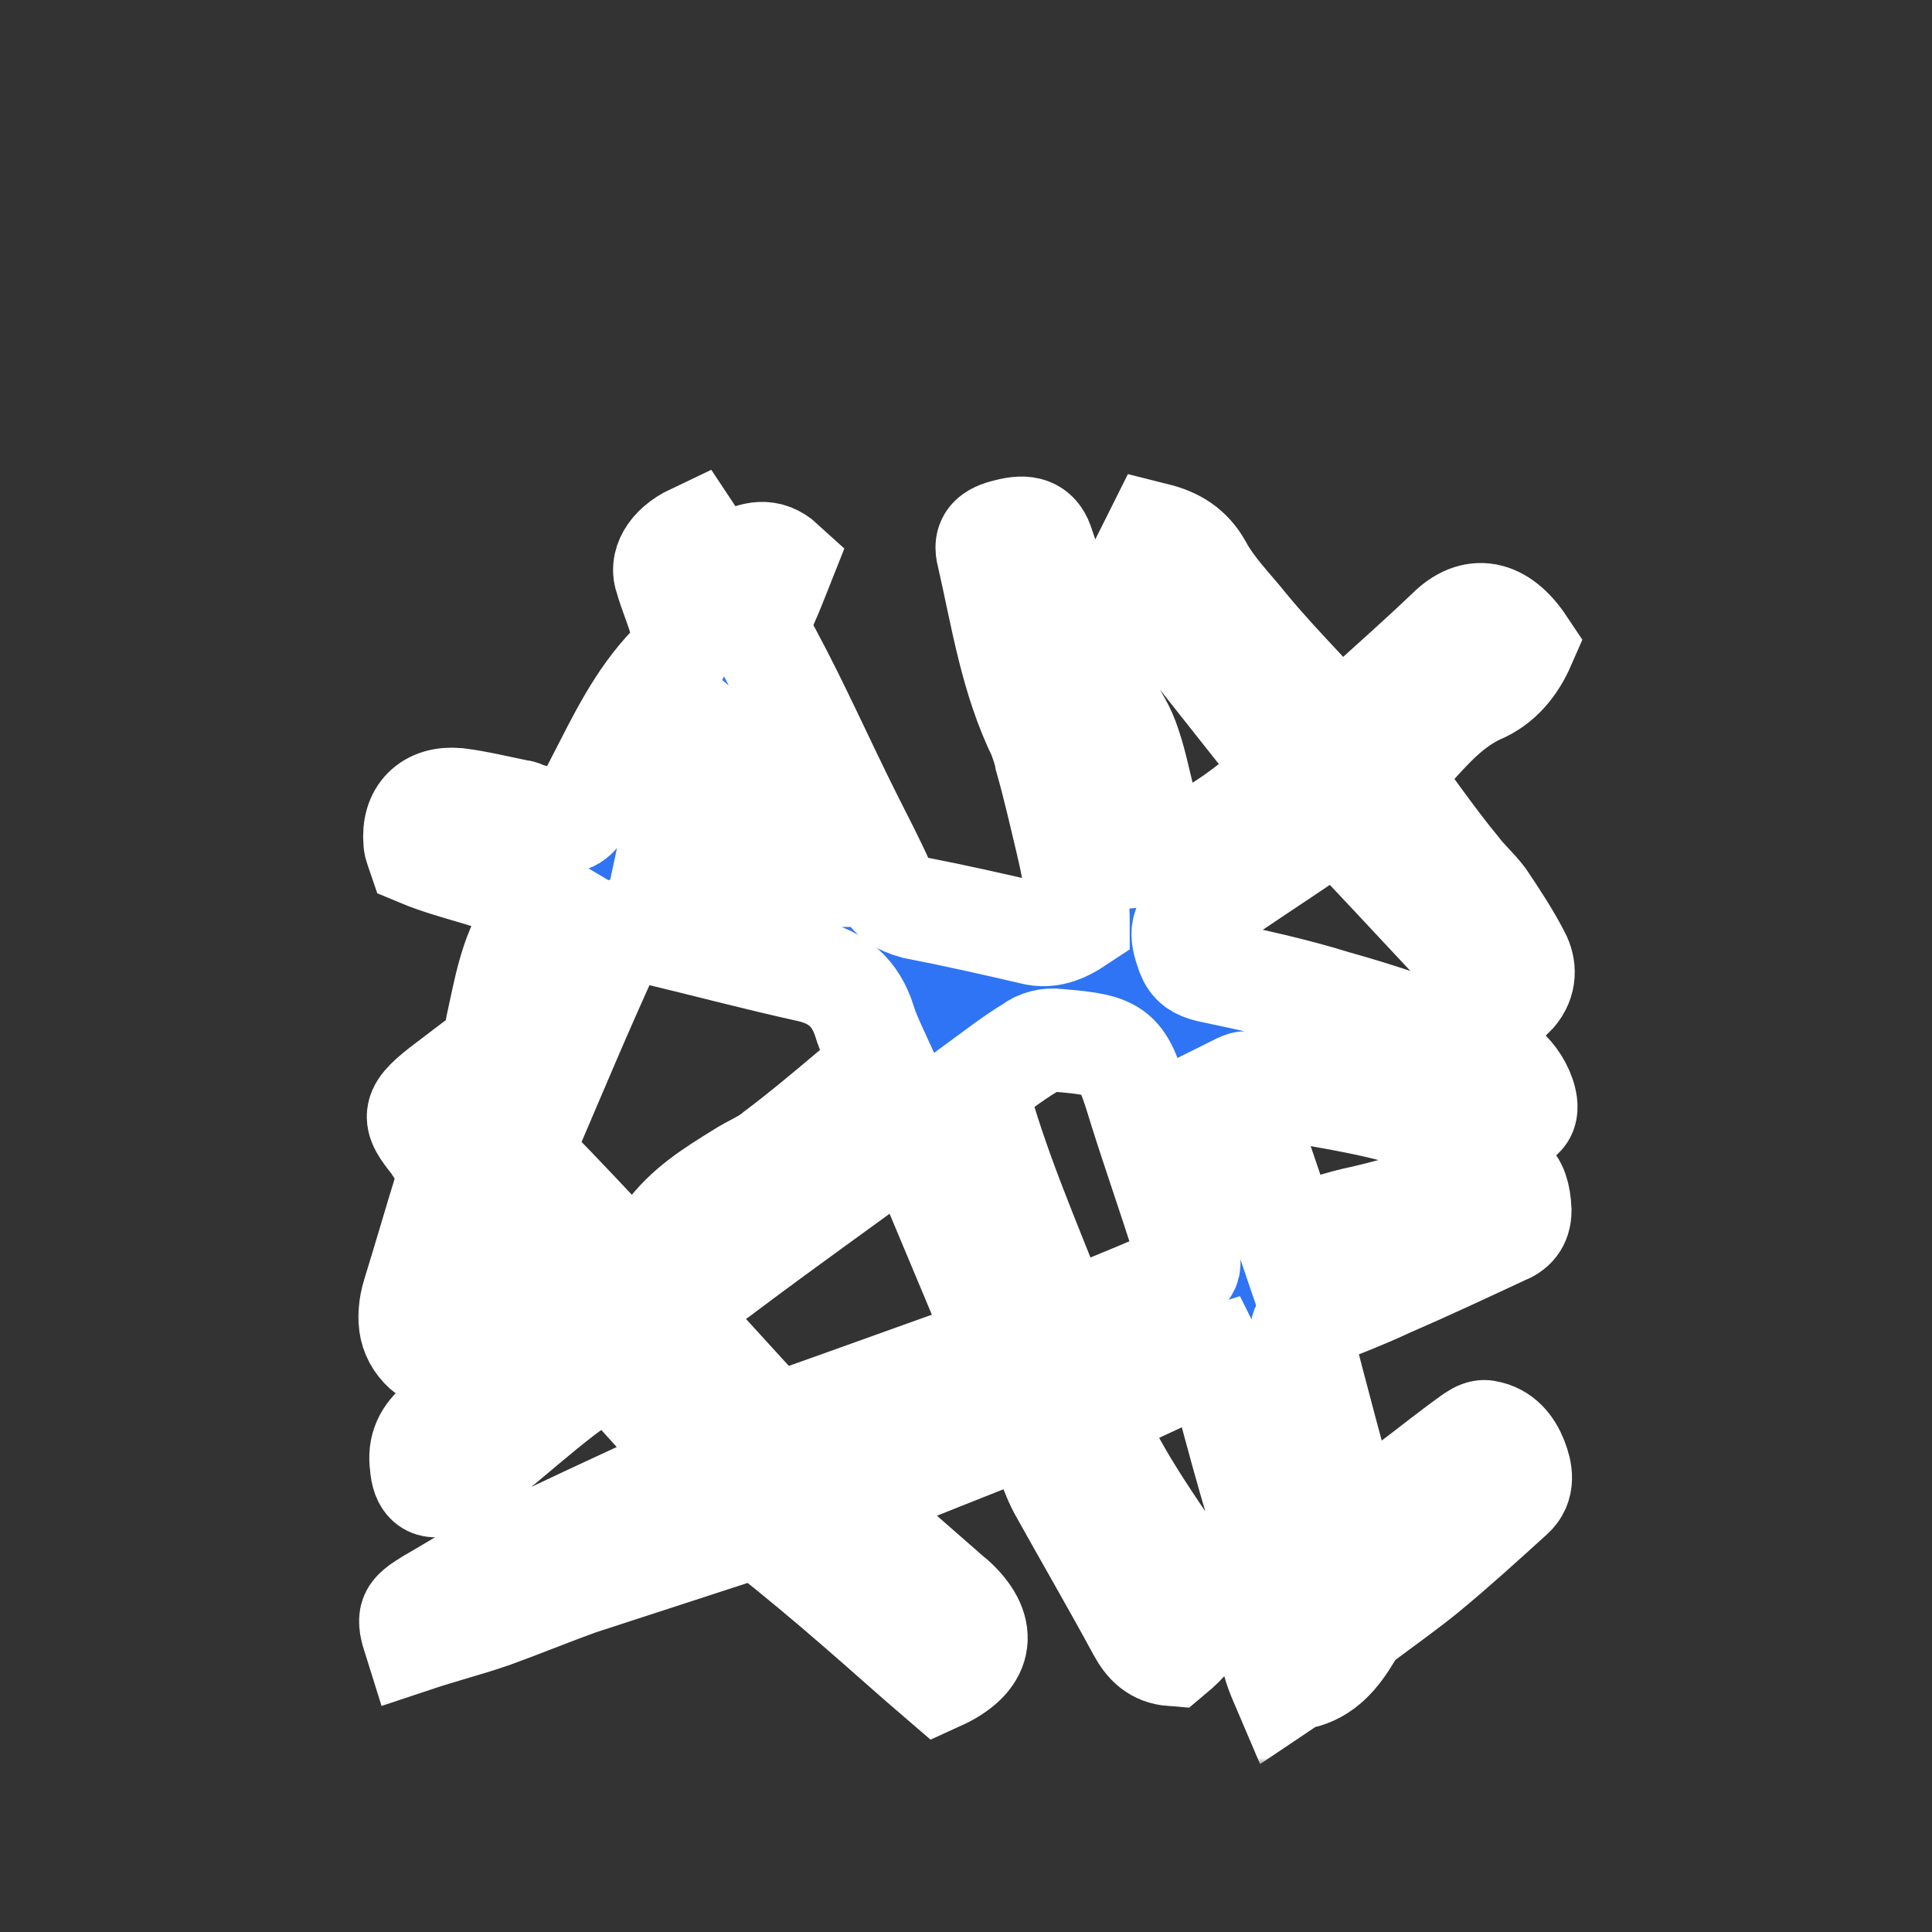
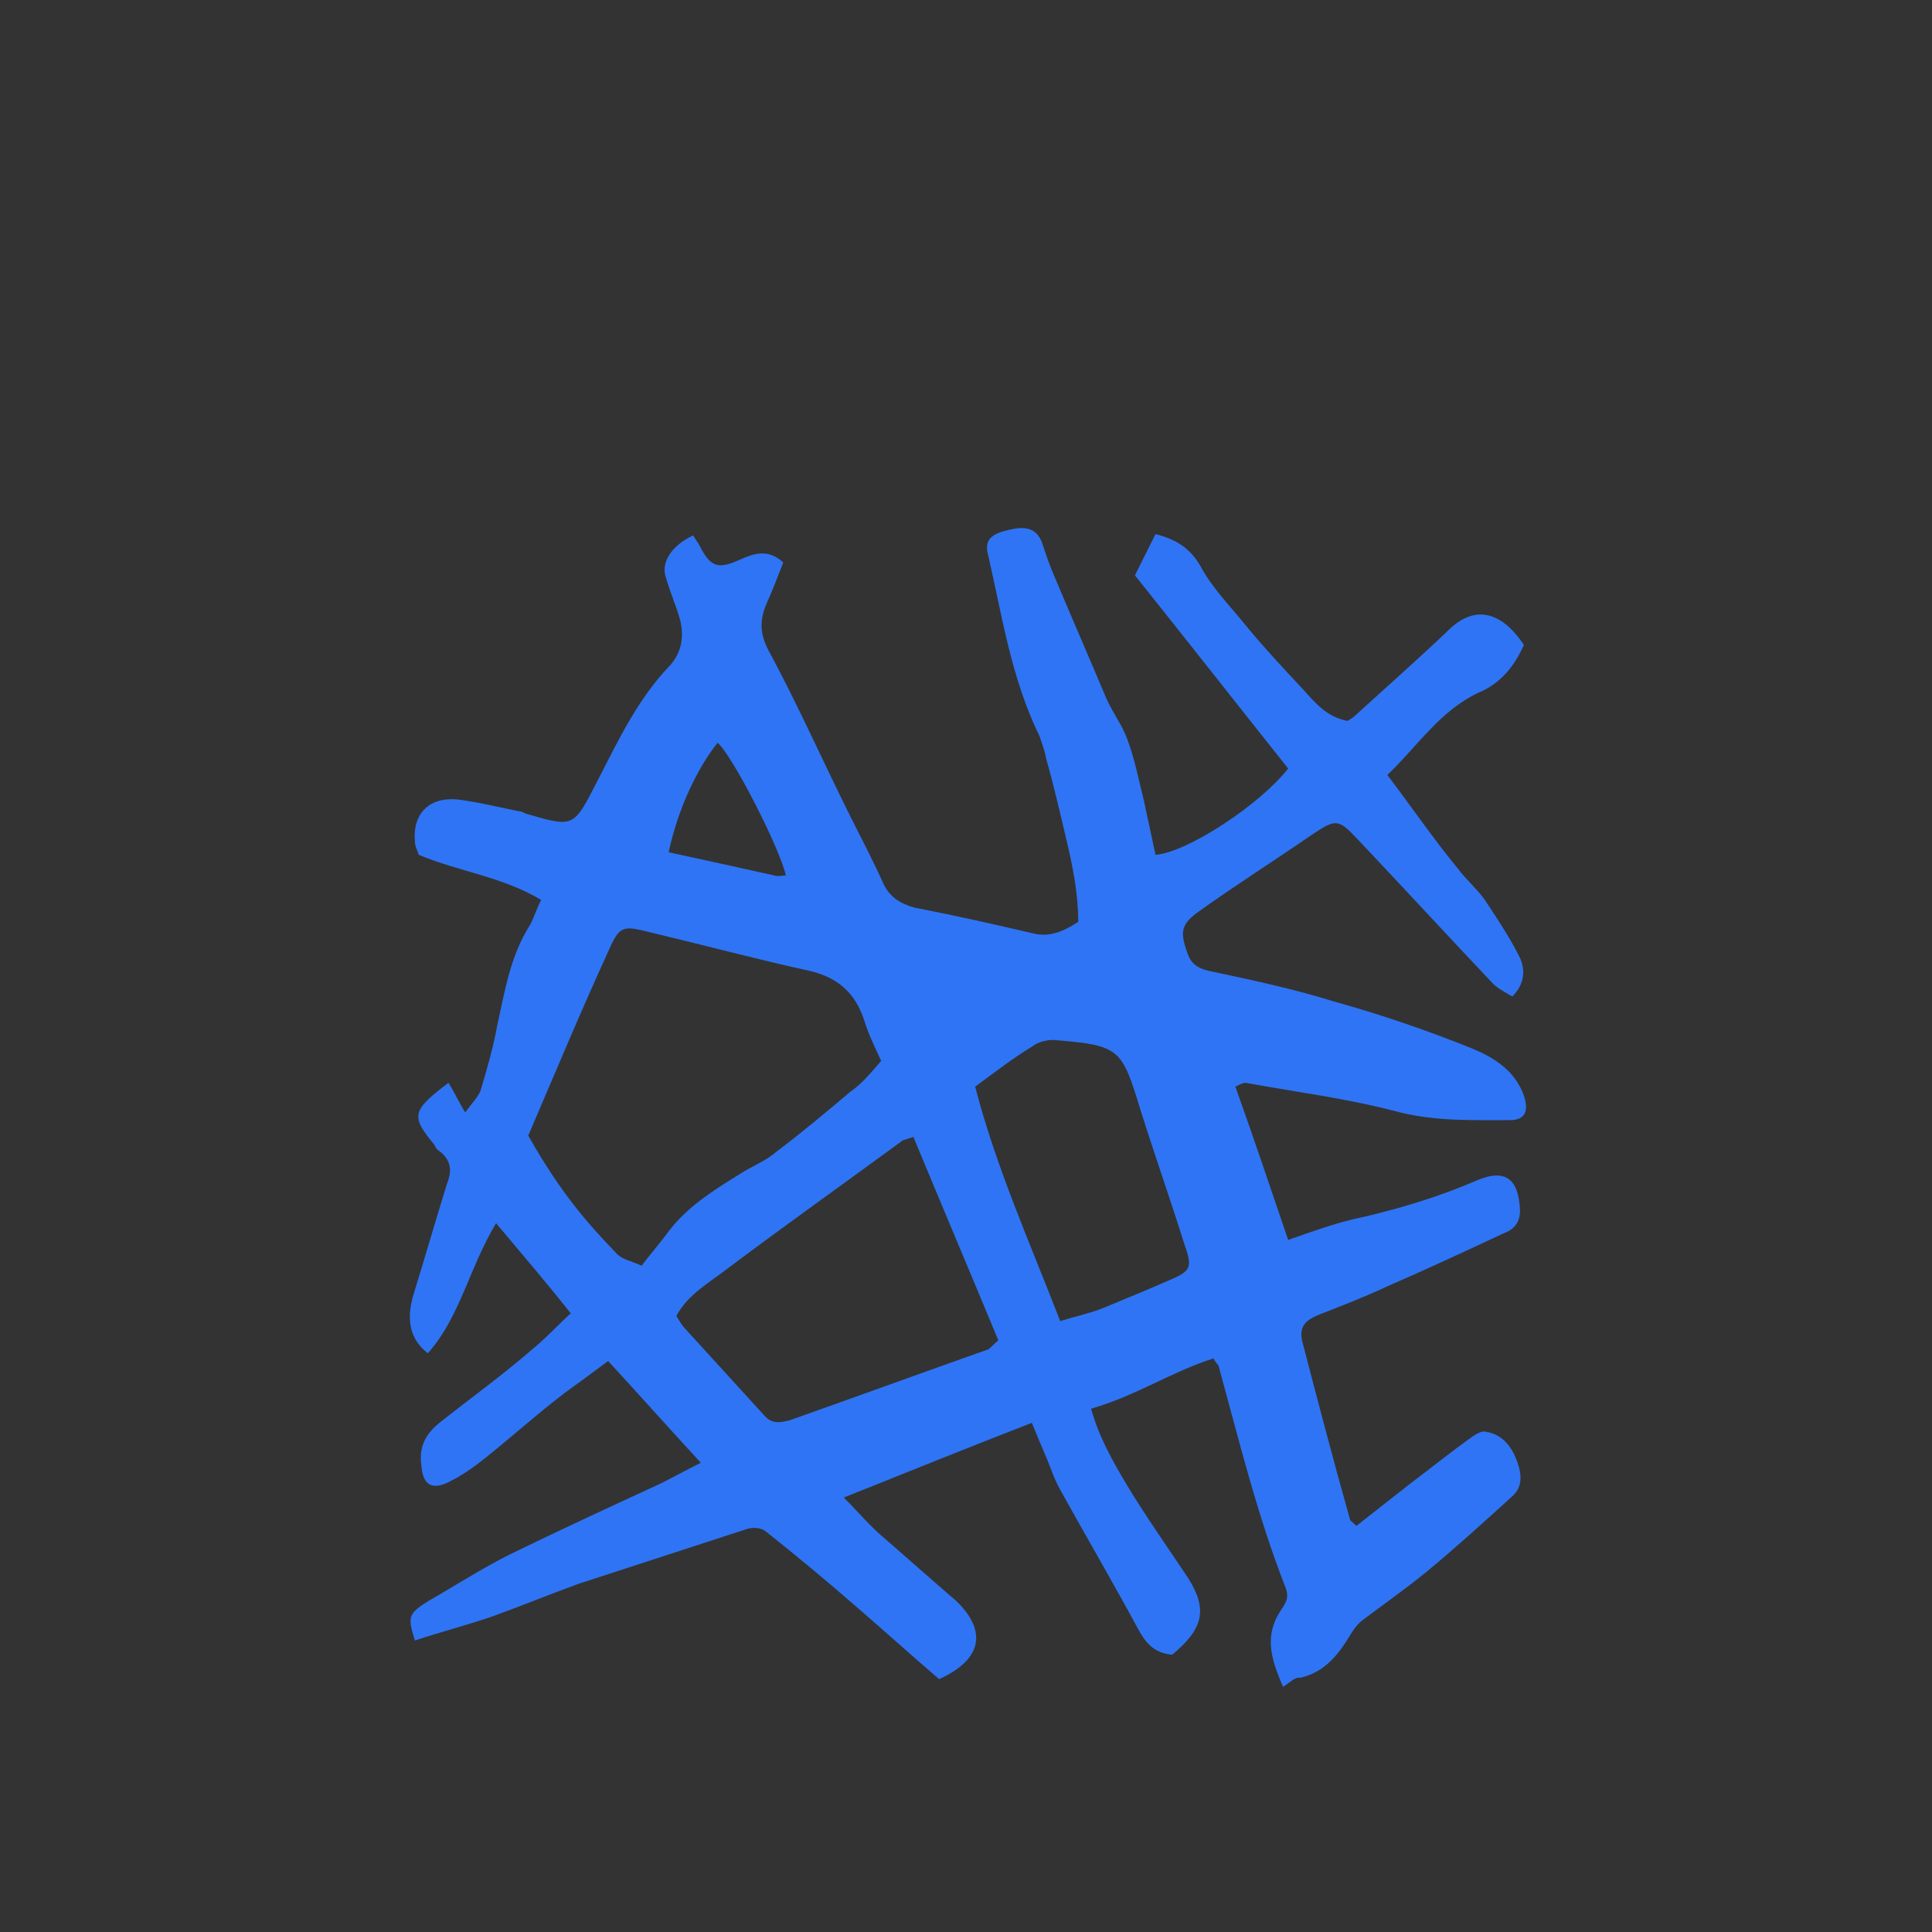
<svg xmlns="http://www.w3.org/2000/svg" width="150" height="150" viewBox="0 0 150 150" fill="none">
  <rect x="0" y="0" width="150" height="150" fill="#333333" stroke="none" />
  <mask id="path-1-outside-1_190_238" maskUnits="userSpaceOnUse" x="27.481" y="35.969" width="96" height="101" fill="black">
-     <rect fill="white" x="27.481" y="35.969" width="96" height="101" />
-     <path d="M53.814 41.569C54.014 41.869 54.114 42.069 54.214 42.169C55.114 43.969 55.614 44.269 57.414 43.469C58.514 42.969 59.614 42.569 60.814 43.669C60.414 44.669 60.014 45.769 59.514 46.869C58.914 48.269 59.014 49.369 59.814 50.769C62.014 54.869 63.914 59.169 66.014 63.369C66.914 65.169 67.814 66.869 68.614 68.669C69.114 69.669 69.914 70.169 71.014 70.469C74.114 71.069 77.214 71.769 80.214 72.469C81.414 72.769 82.514 72.369 83.714 71.569C83.714 69.469 83.314 67.369 82.814 65.269C82.314 63.169 81.814 60.969 81.214 58.869C81.114 58.269 80.914 57.769 80.714 57.169C78.514 52.669 77.814 47.869 76.714 43.069C76.414 41.969 76.914 41.469 78.214 41.169C79.714 40.769 80.514 41.069 80.914 42.169C81.214 43.069 81.514 43.969 81.914 44.869C83.214 47.969 84.614 51.169 85.914 54.269C86.414 55.369 87.114 56.269 87.514 57.369C88.114 58.969 88.414 60.569 88.814 62.169C89.114 63.569 89.414 64.969 89.714 66.369C92.214 66.169 97.814 62.469 100.014 59.669C96.114 54.769 92.114 49.669 88.114 44.669C88.714 43.469 89.214 42.469 89.714 41.469C91.314 41.869 92.414 42.569 93.214 43.969C94.114 45.669 95.614 47.169 96.814 48.669C98.214 50.369 99.714 51.969 101.214 53.569C102.114 54.569 103.014 55.669 104.614 55.969C104.814 55.869 105.114 55.669 105.314 55.469C107.714 53.269 110.114 51.169 112.414 48.969C114.414 46.969 116.514 47.369 118.314 50.069C117.614 51.669 116.514 53.069 114.814 53.769C111.814 55.169 110.114 57.869 107.714 60.169C109.614 62.669 111.314 65.169 113.214 67.469C113.814 68.269 114.614 68.969 115.214 69.769C116.214 71.269 117.214 72.769 118.014 74.369C118.414 75.269 118.414 76.369 117.414 77.369C116.914 77.069 116.314 76.769 115.914 76.369C112.414 72.669 108.914 68.869 105.414 65.169C103.914 63.569 103.714 63.569 101.914 64.769C99.014 66.769 96.014 68.669 93.214 70.669C91.614 71.769 91.614 72.369 92.214 74.069C92.514 74.869 93.014 75.169 93.814 75.369C97.114 76.069 100.414 76.769 103.614 77.769C107.214 78.769 110.714 79.969 114.214 81.369C115.914 82.069 117.614 83.069 118.314 85.069C118.714 86.269 118.414 86.969 117.214 86.969C114.214 86.969 111.314 87.069 108.314 86.269C104.514 85.269 100.514 84.769 96.714 84.069C96.514 84.069 96.314 84.169 95.914 84.369C97.314 88.269 98.614 92.169 100.014 96.269C102.014 95.569 103.914 94.869 105.914 94.469C108.914 93.769 111.814 92.869 114.614 91.669C116.914 90.669 117.914 91.569 118.014 93.969C118.014 94.969 117.514 95.469 116.714 95.769C113.714 97.169 110.714 98.569 107.714 99.869C106.014 100.669 104.214 101.369 102.414 102.069C101.414 102.469 100.814 102.969 101.114 104.169C102.314 108.769 103.514 113.369 104.814 117.969C104.814 118.069 105.014 118.169 105.314 118.469C106.714 117.369 108.114 116.269 109.514 115.169C111.114 113.969 112.714 112.669 114.414 111.469C114.714 111.269 115.114 111.069 115.414 111.169C116.614 111.369 117.314 112.269 117.714 113.269C118.114 114.269 118.314 115.369 117.414 116.169C115.214 118.169 113.014 120.169 110.714 122.069C109.114 123.369 107.414 124.569 105.814 125.769C105.414 126.069 105.114 126.469 104.814 126.969C103.914 128.469 102.814 129.869 100.914 130.269C100.614 130.169 100.214 130.569 99.614 130.969C98.714 128.869 98.114 127.069 99.414 125.069C99.814 124.469 100.114 124.069 99.814 123.269C97.614 117.669 96.214 111.869 94.614 106.069C94.614 105.969 94.414 105.869 94.214 105.469C91.014 106.469 88.214 108.369 84.714 109.369C85.314 111.569 86.414 113.469 87.414 115.169C88.914 117.669 90.614 120.069 92.214 122.469C93.814 124.969 93.414 126.469 91.014 128.469C89.714 128.369 89.014 127.669 88.414 126.569C86.414 122.869 84.314 119.269 82.314 115.669C81.814 114.769 81.514 113.769 81.114 112.869C80.814 112.169 80.514 111.469 80.114 110.469C75.214 112.369 70.514 114.269 65.514 116.269C66.714 117.469 67.614 118.569 68.714 119.469C70.314 120.869 71.914 122.269 73.514 123.669C73.714 123.869 74.014 124.069 74.214 124.269C76.714 126.669 76.214 128.869 72.914 130.369C70.814 128.569 68.714 126.669 66.514 124.769C64.214 122.769 61.814 120.769 59.414 118.869C59.014 118.569 58.314 118.569 57.814 118.769C53.514 120.169 49.214 121.569 44.914 122.969C42.714 123.769 40.514 124.669 38.314 125.469C36.314 126.169 34.314 126.669 32.214 127.369C31.614 125.469 31.714 125.269 33.314 124.269C35.414 123.069 37.414 121.769 39.614 120.669C43.514 118.769 47.414 116.969 51.314 115.169C52.314 114.669 53.214 114.169 54.414 113.569C51.914 110.869 49.614 108.269 47.214 105.669C46.014 106.569 44.914 107.369 43.814 108.169C41.714 109.769 39.714 111.569 37.714 113.169C36.714 113.969 35.714 114.669 34.614 115.169C33.414 115.669 32.814 115.169 32.714 113.769C32.514 112.369 33.014 111.369 34.114 110.469C36.514 108.569 39.014 106.769 41.314 104.769C42.314 103.969 43.214 102.969 44.314 101.969C42.414 99.569 40.614 97.469 38.514 94.969C36.414 98.469 35.714 102.269 33.214 105.069C31.814 103.969 31.514 102.469 32.114 100.469C33.014 97.569 33.814 94.769 34.714 91.869C35.114 90.869 35.014 90.069 34.114 89.369C33.914 89.269 33.814 89.069 33.714 88.869C31.914 86.669 31.914 86.269 34.814 84.069C35.214 84.669 35.514 85.369 36.114 86.369C36.714 85.569 37.114 85.169 37.314 84.669C37.814 82.969 38.314 81.269 38.614 79.569C39.214 76.869 39.614 74.269 41.114 71.869C41.414 71.369 41.614 70.669 42.014 69.869C39.014 68.069 35.614 67.669 32.514 66.369C32.414 66.069 32.214 65.669 32.214 65.369C32.014 63.169 33.314 61.869 35.514 62.069C37.114 62.269 38.714 62.669 40.214 62.969C40.414 62.969 40.614 63.069 40.814 63.169C44.614 64.269 44.514 64.269 46.414 60.569C48.014 57.469 49.514 54.269 52.014 51.669C52.914 50.669 53.114 49.469 52.814 48.169C52.514 47.069 52.014 45.969 51.714 44.869C51.314 43.869 51.914 42.469 53.814 41.569ZM68.414 82.369C67.914 81.269 67.414 80.269 67.114 79.269C66.414 77.069 65.014 75.869 62.814 75.369C58.714 74.469 54.614 73.369 50.414 72.369C48.414 71.869 48.114 71.869 47.314 73.669C45.114 78.469 43.114 83.269 41.014 88.169C40.614 89.069 40.714 89.769 41.414 90.569C43.614 92.769 45.714 95.069 47.914 97.369C48.314 97.769 48.914 97.869 49.814 98.269C50.414 97.469 51.114 96.669 51.714 95.869C53.214 93.769 55.314 92.469 57.414 91.169C58.314 90.569 59.414 90.169 60.214 89.469C62.214 87.969 64.114 86.369 66.014 84.769C67.014 84.069 67.614 83.269 68.414 82.369ZM70.914 88.269C70.414 88.469 70.114 88.469 69.914 88.669C65.414 91.969 60.914 95.169 56.514 98.469C55.114 99.569 53.414 100.469 52.514 102.169C52.714 102.469 52.914 102.869 53.114 103.069C55.214 105.369 57.214 107.569 59.314 109.869C59.914 110.569 60.514 110.469 61.314 110.269C66.414 108.469 71.614 106.569 76.714 104.769C76.914 104.669 77.114 104.369 77.514 104.069C75.314 98.769 73.114 93.569 70.914 88.269ZM82.314 102.569C83.614 102.169 84.614 101.969 85.614 101.569C87.314 100.869 89.014 100.169 90.614 99.469C92.514 98.669 92.614 98.469 91.914 96.469C90.814 92.969 89.614 89.569 88.514 86.069C87.114 81.469 86.914 81.169 82.114 80.769C81.414 80.669 80.614 80.869 80.114 81.269C78.614 82.169 77.214 83.269 75.714 84.369C77.314 90.569 79.914 96.369 82.314 102.569ZM51.914 66.169C54.714 66.769 57.414 67.369 60.114 67.969C60.414 68.069 60.714 67.969 61.014 67.969C60.514 65.769 56.814 58.569 55.714 57.669C54.114 59.669 52.614 62.869 51.914 66.169Z" />
-   </mask>
-   <path d="M53.814 41.569C54.014 41.869 54.114 42.069 54.214 42.169C55.114 43.969 55.614 44.269 57.414 43.469C58.514 42.969 59.614 42.569 60.814 43.669C60.414 44.669 60.014 45.769 59.514 46.869C58.914 48.269 59.014 49.369 59.814 50.769C62.014 54.869 63.914 59.169 66.014 63.369C66.914 65.169 67.814 66.869 68.614 68.669C69.114 69.669 69.914 70.169 71.014 70.469C74.114 71.069 77.214 71.769 80.214 72.469C81.414 72.769 82.514 72.369 83.714 71.569C83.714 69.469 83.314 67.369 82.814 65.269C82.314 63.169 81.814 60.969 81.214 58.869C81.114 58.269 80.914 57.769 80.714 57.169C78.514 52.669 77.814 47.869 76.714 43.069C76.414 41.969 76.914 41.469 78.214 41.169C79.714 40.769 80.514 41.069 80.914 42.169C81.214 43.069 81.514 43.969 81.914 44.869C83.214 47.969 84.614 51.169 85.914 54.269C86.414 55.369 87.114 56.269 87.514 57.369C88.114 58.969 88.414 60.569 88.814 62.169C89.114 63.569 89.414 64.969 89.714 66.369C92.214 66.169 97.814 62.469 100.014 59.669C96.114 54.769 92.114 49.669 88.114 44.669C88.714 43.469 89.214 42.469 89.714 41.469C91.314 41.869 92.414 42.569 93.214 43.969C94.114 45.669 95.614 47.169 96.814 48.669C98.214 50.369 99.714 51.969 101.214 53.569C102.114 54.569 103.014 55.669 104.614 55.969C104.814 55.869 105.114 55.669 105.314 55.469C107.714 53.269 110.114 51.169 112.414 48.969C114.414 46.969 116.514 47.369 118.314 50.069C117.614 51.669 116.514 53.069 114.814 53.769C111.814 55.169 110.114 57.869 107.714 60.169C109.614 62.669 111.314 65.169 113.214 67.469C113.814 68.269 114.614 68.969 115.214 69.769C116.214 71.269 117.214 72.769 118.014 74.369C118.414 75.269 118.414 76.369 117.414 77.369C116.914 77.069 116.314 76.769 115.914 76.369C112.414 72.669 108.914 68.869 105.414 65.169C103.914 63.569 103.714 63.569 101.914 64.769C99.014 66.769 96.014 68.669 93.214 70.669C91.614 71.769 91.614 72.369 92.214 74.069C92.514 74.869 93.014 75.169 93.814 75.369C97.114 76.069 100.414 76.769 103.614 77.769C107.214 78.769 110.714 79.969 114.214 81.369C115.914 82.069 117.614 83.069 118.314 85.069C118.714 86.269 118.414 86.969 117.214 86.969C114.214 86.969 111.314 87.069 108.314 86.269C104.514 85.269 100.514 84.769 96.714 84.069C96.514 84.069 96.314 84.169 95.914 84.369C97.314 88.269 98.614 92.169 100.014 96.269C102.014 95.569 103.914 94.869 105.914 94.469C108.914 93.769 111.814 92.869 114.614 91.669C116.914 90.669 117.914 91.569 118.014 93.969C118.014 94.969 117.514 95.469 116.714 95.769C113.714 97.169 110.714 98.569 107.714 99.869C106.014 100.669 104.214 101.369 102.414 102.069C101.414 102.469 100.814 102.969 101.114 104.169C102.314 108.769 103.514 113.369 104.814 117.969C104.814 118.069 105.014 118.169 105.314 118.469C106.714 117.369 108.114 116.269 109.514 115.169C111.114 113.969 112.714 112.669 114.414 111.469C114.714 111.269 115.114 111.069 115.414 111.169C116.614 111.369 117.314 112.269 117.714 113.269C118.114 114.269 118.314 115.369 117.414 116.169C115.214 118.169 113.014 120.169 110.714 122.069C109.114 123.369 107.414 124.569 105.814 125.769C105.414 126.069 105.114 126.469 104.814 126.969C103.914 128.469 102.814 129.869 100.914 130.269C100.614 130.169 100.214 130.569 99.614 130.969C98.714 128.869 98.114 127.069 99.414 125.069C99.814 124.469 100.114 124.069 99.814 123.269C97.614 117.669 96.214 111.869 94.614 106.069C94.614 105.969 94.414 105.869 94.214 105.469C91.014 106.469 88.214 108.369 84.714 109.369C85.314 111.569 86.414 113.469 87.414 115.169C88.914 117.669 90.614 120.069 92.214 122.469C93.814 124.969 93.414 126.469 91.014 128.469C89.714 128.369 89.014 127.669 88.414 126.569C86.414 122.869 84.314 119.269 82.314 115.669C81.814 114.769 81.514 113.769 81.114 112.869C80.814 112.169 80.514 111.469 80.114 110.469C75.214 112.369 70.514 114.269 65.514 116.269C66.714 117.469 67.614 118.569 68.714 119.469C70.314 120.869 71.914 122.269 73.514 123.669C73.714 123.869 74.014 124.069 74.214 124.269C76.714 126.669 76.214 128.869 72.914 130.369C70.814 128.569 68.714 126.669 66.514 124.769C64.214 122.769 61.814 120.769 59.414 118.869C59.014 118.569 58.314 118.569 57.814 118.769C53.514 120.169 49.214 121.569 44.914 122.969C42.714 123.769 40.514 124.669 38.314 125.469C36.314 126.169 34.314 126.669 32.214 127.369C31.614 125.469 31.714 125.269 33.314 124.269C35.414 123.069 37.414 121.769 39.614 120.669C43.514 118.769 47.414 116.969 51.314 115.169C52.314 114.669 53.214 114.169 54.414 113.569C51.914 110.869 49.614 108.269 47.214 105.669C46.014 106.569 44.914 107.369 43.814 108.169C41.714 109.769 39.714 111.569 37.714 113.169C36.714 113.969 35.714 114.669 34.614 115.169C33.414 115.669 32.814 115.169 32.714 113.769C32.514 112.369 33.014 111.369 34.114 110.469C36.514 108.569 39.014 106.769 41.314 104.769C42.314 103.969 43.214 102.969 44.314 101.969C42.414 99.569 40.614 97.469 38.514 94.969C36.414 98.469 35.714 102.269 33.214 105.069C31.814 103.969 31.514 102.469 32.114 100.469C33.014 97.569 33.814 94.769 34.714 91.869C35.114 90.869 35.014 90.069 34.114 89.369C33.914 89.269 33.814 89.069 33.714 88.869C31.914 86.669 31.914 86.269 34.814 84.069C35.214 84.669 35.514 85.369 36.114 86.369C36.714 85.569 37.114 85.169 37.314 84.669C37.814 82.969 38.314 81.269 38.614 79.569C39.214 76.869 39.614 74.269 41.114 71.869C41.414 71.369 41.614 70.669 42.014 69.869C39.014 68.069 35.614 67.669 32.514 66.369C32.414 66.069 32.214 65.669 32.214 65.369C32.014 63.169 33.314 61.869 35.514 62.069C37.114 62.269 38.714 62.669 40.214 62.969C40.414 62.969 40.614 63.069 40.814 63.169C44.614 64.269 44.514 64.269 46.414 60.569C48.014 57.469 49.514 54.269 52.014 51.669C52.914 50.669 53.114 49.469 52.814 48.169C52.514 47.069 52.014 45.969 51.714 44.869C51.314 43.869 51.914 42.469 53.814 41.569ZM68.414 82.369C67.914 81.269 67.414 80.269 67.114 79.269C66.414 77.069 65.014 75.869 62.814 75.369C58.714 74.469 54.614 73.369 50.414 72.369C48.414 71.869 48.114 71.869 47.314 73.669C45.114 78.469 43.114 83.269 41.014 88.169C40.614 89.069 40.714 89.769 41.414 90.569C43.614 92.769 45.714 95.069 47.914 97.369C48.314 97.769 48.914 97.869 49.814 98.269C50.414 97.469 51.114 96.669 51.714 95.869C53.214 93.769 55.314 92.469 57.414 91.169C58.314 90.569 59.414 90.169 60.214 89.469C62.214 87.969 64.114 86.369 66.014 84.769C67.014 84.069 67.614 83.269 68.414 82.369ZM70.914 88.269C70.414 88.469 70.114 88.469 69.914 88.669C65.414 91.969 60.914 95.169 56.514 98.469C55.114 99.569 53.414 100.469 52.514 102.169C52.714 102.469 52.914 102.869 53.114 103.069C55.214 105.369 57.214 107.569 59.314 109.869C59.914 110.569 60.514 110.469 61.314 110.269C66.414 108.469 71.614 106.569 76.714 104.769C76.914 104.669 77.114 104.369 77.514 104.069C75.314 98.769 73.114 93.569 70.914 88.269ZM82.314 102.569C83.614 102.169 84.614 101.969 85.614 101.569C87.314 100.869 89.014 100.169 90.614 99.469C92.514 98.669 92.614 98.469 91.914 96.469C90.814 92.969 89.614 89.569 88.514 86.069C87.114 81.469 86.914 81.169 82.114 80.769C81.414 80.669 80.614 80.869 80.114 81.269C78.614 82.169 77.214 83.269 75.714 84.369C77.314 90.569 79.914 96.369 82.314 102.569ZM51.914 66.169C54.714 66.769 57.414 67.369 60.114 67.969C60.414 68.069 60.714 67.969 61.014 67.969C60.514 65.769 56.814 58.569 55.714 57.669C54.114 59.669 52.614 62.869 51.914 66.169Z" fill="#2F74F4" />
+     </mask>
+   <path d="M53.814 41.569C54.014 41.869 54.114 42.069 54.214 42.169C55.114 43.969 55.614 44.269 57.414 43.469C58.514 42.969 59.614 42.569 60.814 43.669C60.414 44.669 60.014 45.769 59.514 46.869C58.914 48.269 59.014 49.369 59.814 50.769C62.014 54.869 63.914 59.169 66.014 63.369C66.914 65.169 67.814 66.869 68.614 68.669C69.114 69.669 69.914 70.169 71.014 70.469C74.114 71.069 77.214 71.769 80.214 72.469C81.414 72.769 82.514 72.369 83.714 71.569C83.714 69.469 83.314 67.369 82.814 65.269C82.314 63.169 81.814 60.969 81.214 58.869C81.114 58.269 80.914 57.769 80.714 57.169C78.514 52.669 77.814 47.869 76.714 43.069C76.414 41.969 76.914 41.469 78.214 41.169C79.714 40.769 80.514 41.069 80.914 42.169C81.214 43.069 81.514 43.969 81.914 44.869C83.214 47.969 84.614 51.169 85.914 54.269C86.414 55.369 87.114 56.269 87.514 57.369C88.114 58.969 88.414 60.569 88.814 62.169C89.114 63.569 89.414 64.969 89.714 66.369C92.214 66.169 97.814 62.469 100.014 59.669C96.114 54.769 92.114 49.669 88.114 44.669C88.714 43.469 89.214 42.469 89.714 41.469C91.314 41.869 92.414 42.569 93.214 43.969C94.114 45.669 95.614 47.169 96.814 48.669C98.214 50.369 99.714 51.969 101.214 53.569C102.114 54.569 103.014 55.669 104.614 55.969C104.814 55.869 105.114 55.669 105.314 55.469C107.714 53.269 110.114 51.169 112.414 48.969C114.414 46.969 116.514 47.369 118.314 50.069C117.614 51.669 116.514 53.069 114.814 53.769C111.814 55.169 110.114 57.869 107.714 60.169C109.614 62.669 111.314 65.169 113.214 67.469C113.814 68.269 114.614 68.969 115.214 69.769C116.214 71.269 117.214 72.769 118.014 74.369C118.414 75.269 118.414 76.369 117.414 77.369C116.914 77.069 116.314 76.769 115.914 76.369C112.414 72.669 108.914 68.869 105.414 65.169C103.914 63.569 103.714 63.569 101.914 64.769C99.014 66.769 96.014 68.669 93.214 70.669C91.614 71.769 91.614 72.369 92.214 74.069C92.514 74.869 93.014 75.169 93.814 75.369C97.114 76.069 100.414 76.769 103.614 77.769C107.214 78.769 110.714 79.969 114.214 81.369C115.914 82.069 117.614 83.069 118.314 85.069C118.714 86.269 118.414 86.969 117.214 86.969C114.214 86.969 111.314 87.069 108.314 86.269C104.514 85.269 100.514 84.769 96.714 84.069C96.514 84.069 96.314 84.169 95.914 84.369C97.314 88.269 98.614 92.169 100.014 96.269C102.014 95.569 103.914 94.869 105.914 94.469C108.914 93.769 111.814 92.869 114.614 91.669C116.914 90.669 117.914 91.569 118.014 93.969C118.014 94.969 117.514 95.469 116.714 95.769C113.714 97.169 110.714 98.569 107.714 99.869C106.014 100.669 104.214 101.369 102.414 102.069C101.414 102.469 100.814 102.969 101.114 104.169C102.314 108.769 103.514 113.369 104.814 117.969C104.814 118.069 105.014 118.169 105.314 118.469C106.714 117.369 108.114 116.269 109.514 115.169C111.114 113.969 112.714 112.669 114.414 111.469C114.714 111.269 115.114 111.069 115.414 111.169C116.614 111.369 117.314 112.269 117.714 113.269C118.114 114.269 118.314 115.369 117.414 116.169C115.214 118.169 113.014 120.169 110.714 122.069C109.114 123.369 107.414 124.569 105.814 125.769C105.414 126.069 105.114 126.469 104.814 126.969C103.914 128.469 102.814 129.869 100.914 130.269C100.614 130.169 100.214 130.569 99.614 130.969C98.714 128.869 98.114 127.069 99.414 125.069C99.814 124.469 100.114 124.069 99.814 123.269C97.614 117.669 96.214 111.869 94.614 106.069C94.614 105.969 94.414 105.869 94.214 105.469C91.014 106.469 88.214 108.369 84.714 109.369C85.314 111.569 86.414 113.469 87.414 115.169C88.914 117.669 90.614 120.069 92.214 122.469C93.814 124.969 93.414 126.469 91.014 128.469C89.714 128.369 89.014 127.669 88.414 126.569C86.414 122.869 84.314 119.269 82.314 115.669C81.814 114.769 81.514 113.769 81.114 112.869C80.814 112.169 80.514 111.469 80.114 110.469C75.214 112.369 70.514 114.269 65.514 116.269C66.714 117.469 67.614 118.569 68.714 119.469C70.314 120.869 71.914 122.269 73.514 123.669C73.714 123.869 74.014 124.069 74.214 124.269C76.714 126.669 76.214 128.869 72.914 130.369C70.814 128.569 68.714 126.669 66.514 124.769C64.214 122.769 61.814 120.769 59.414 118.869C59.014 118.569 58.314 118.569 57.814 118.769C53.514 120.169 49.214 121.569 44.914 122.969C42.714 123.769 40.514 124.669 38.314 125.469C36.314 126.169 34.314 126.669 32.214 127.369C31.614 125.469 31.714 125.269 33.314 124.269C35.414 123.069 37.414 121.769 39.614 120.669C43.514 118.769 47.414 116.969 51.314 115.169C52.314 114.669 53.214 114.169 54.414 113.569C51.914 110.869 49.614 108.269 47.214 105.669C46.014 106.569 44.914 107.369 43.814 108.169C41.714 109.769 39.714 111.569 37.714 113.169C36.714 113.969 35.714 114.669 34.614 115.169C33.414 115.669 32.814 115.169 32.714 113.769C32.514 112.369 33.014 111.369 34.114 110.469C36.514 108.569 39.014 106.769 41.314 104.769C42.314 103.969 43.214 102.969 44.314 101.969C42.414 99.569 40.614 97.469 38.514 94.969C36.414 98.469 35.714 102.269 33.214 105.069C31.814 103.969 31.514 102.469 32.114 100.469C33.014 97.569 33.814 94.769 34.714 91.869C35.114 90.869 35.014 90.069 34.114 89.369C33.914 89.269 33.814 89.069 33.714 88.869C31.914 86.669 31.914 86.269 34.814 84.069C35.214 84.669 35.514 85.369 36.114 86.369C36.714 85.569 37.114 85.169 37.314 84.669C37.814 82.969 38.314 81.269 38.614 79.569C39.214 76.869 39.614 74.269 41.114 71.869C41.414 71.369 41.614 70.669 42.014 69.869C39.014 68.069 35.614 67.669 32.514 66.369C32.414 66.069 32.214 65.669 32.214 65.369C32.014 63.169 33.314 61.869 35.514 62.069C37.114 62.269 38.714 62.669 40.214 62.969C40.414 62.969 40.614 63.069 40.814 63.169C44.614 64.269 44.514 64.269 46.414 60.569C48.014 57.469 49.514 54.269 52.014 51.669C52.914 50.669 53.114 49.469 52.814 48.169C52.514 47.069 52.014 45.969 51.714 44.869C51.314 43.869 51.914 42.469 53.814 41.569ZM68.414 82.369C67.914 81.269 67.414 80.269 67.114 79.269C66.414 77.069 65.014 75.869 62.814 75.369C58.714 74.469 54.614 73.369 50.414 72.369C48.414 71.869 48.114 71.869 47.314 73.669C45.114 78.469 43.114 83.269 41.014 88.169C43.614 92.769 45.714 95.069 47.914 97.369C48.314 97.769 48.914 97.869 49.814 98.269C50.414 97.469 51.114 96.669 51.714 95.869C53.214 93.769 55.314 92.469 57.414 91.169C58.314 90.569 59.414 90.169 60.214 89.469C62.214 87.969 64.114 86.369 66.014 84.769C67.014 84.069 67.614 83.269 68.414 82.369ZM70.914 88.269C70.414 88.469 70.114 88.469 69.914 88.669C65.414 91.969 60.914 95.169 56.514 98.469C55.114 99.569 53.414 100.469 52.514 102.169C52.714 102.469 52.914 102.869 53.114 103.069C55.214 105.369 57.214 107.569 59.314 109.869C59.914 110.569 60.514 110.469 61.314 110.269C66.414 108.469 71.614 106.569 76.714 104.769C76.914 104.669 77.114 104.369 77.514 104.069C75.314 98.769 73.114 93.569 70.914 88.269ZM82.314 102.569C83.614 102.169 84.614 101.969 85.614 101.569C87.314 100.869 89.014 100.169 90.614 99.469C92.514 98.669 92.614 98.469 91.914 96.469C90.814 92.969 89.614 89.569 88.514 86.069C87.114 81.469 86.914 81.169 82.114 80.769C81.414 80.669 80.614 80.869 80.114 81.269C78.614 82.169 77.214 83.269 75.714 84.369C77.314 90.569 79.914 96.369 82.314 102.569ZM51.914 66.169C54.714 66.769 57.414 67.369 60.114 67.969C60.414 68.069 60.714 67.969 61.014 67.969C60.514 65.769 56.814 58.569 55.714 57.669C54.114 59.669 52.614 62.869 51.914 66.169Z" fill="#2F74F4" />
  <path d="M53.814 41.569C54.014 41.869 54.114 42.069 54.214 42.169C55.114 43.969 55.614 44.269 57.414 43.469C58.514 42.969 59.614 42.569 60.814 43.669C60.414 44.669 60.014 45.769 59.514 46.869C58.914 48.269 59.014 49.369 59.814 50.769C62.014 54.869 63.914 59.169 66.014 63.369C66.914 65.169 67.814 66.869 68.614 68.669C69.114 69.669 69.914 70.169 71.014 70.469C74.114 71.069 77.214 71.769 80.214 72.469C81.414 72.769 82.514 72.369 83.714 71.569C83.714 69.469 83.314 67.369 82.814 65.269C82.314 63.169 81.814 60.969 81.214 58.869C81.114 58.269 80.914 57.769 80.714 57.169C78.514 52.669 77.814 47.869 76.714 43.069C76.414 41.969 76.914 41.469 78.214 41.169C79.714 40.769 80.514 41.069 80.914 42.169C81.214 43.069 81.514 43.969 81.914 44.869C83.214 47.969 84.614 51.169 85.914 54.269C86.414 55.369 87.114 56.269 87.514 57.369C88.114 58.969 88.414 60.569 88.814 62.169C89.114 63.569 89.414 64.969 89.714 66.369C92.214 66.169 97.814 62.469 100.014 59.669C96.114 54.769 92.114 49.669 88.114 44.669C88.714 43.469 89.214 42.469 89.714 41.469C91.314 41.869 92.414 42.569 93.214 43.969C94.114 45.669 95.614 47.169 96.814 48.669C98.214 50.369 99.714 51.969 101.214 53.569C102.114 54.569 103.014 55.669 104.614 55.969C104.814 55.869 105.114 55.669 105.314 55.469C107.714 53.269 110.114 51.169 112.414 48.969C114.414 46.969 116.514 47.369 118.314 50.069C117.614 51.669 116.514 53.069 114.814 53.769C111.814 55.169 110.114 57.869 107.714 60.169C109.614 62.669 111.314 65.169 113.214 67.469C113.814 68.269 114.614 68.969 115.214 69.769C116.214 71.269 117.214 72.769 118.014 74.369C118.414 75.269 118.414 76.369 117.414 77.369C116.914 77.069 116.314 76.769 115.914 76.369C112.414 72.669 108.914 68.869 105.414 65.169C103.914 63.569 103.714 63.569 101.914 64.769C99.014 66.769 96.014 68.669 93.214 70.669C91.614 71.769 91.614 72.369 92.214 74.069C92.514 74.869 93.014 75.169 93.814 75.369C97.114 76.069 100.414 76.769 103.614 77.769C107.214 78.769 110.714 79.969 114.214 81.369C115.914 82.069 117.614 83.069 118.314 85.069C118.714 86.269 118.414 86.969 117.214 86.969C114.214 86.969 111.314 87.069 108.314 86.269C104.514 85.269 100.514 84.769 96.714 84.069C96.514 84.069 96.314 84.169 95.914 84.369C97.314 88.269 98.614 92.169 100.014 96.269C102.014 95.569 103.914 94.869 105.914 94.469C108.914 93.769 111.814 92.869 114.614 91.669C116.914 90.669 117.914 91.569 118.014 93.969C118.014 94.969 117.514 95.469 116.714 95.769C113.714 97.169 110.714 98.569 107.714 99.869C106.014 100.669 104.214 101.369 102.414 102.069C101.414 102.469 100.814 102.969 101.114 104.169C102.314 108.769 103.514 113.369 104.814 117.969C104.814 118.069 105.014 118.169 105.314 118.469C106.714 117.369 108.114 116.269 109.514 115.169C111.114 113.969 112.714 112.669 114.414 111.469C114.714 111.269 115.114 111.069 115.414 111.169C116.614 111.369 117.314 112.269 117.714 113.269C118.114 114.269 118.314 115.369 117.414 116.169C115.214 118.169 113.014 120.169 110.714 122.069C109.114 123.369 107.414 124.569 105.814 125.769C105.414 126.069 105.114 126.469 104.814 126.969C103.914 128.469 102.814 129.869 100.914 130.269C100.614 130.169 100.214 130.569 99.614 130.969C98.714 128.869 98.114 127.069 99.414 125.069C99.814 124.469 100.114 124.069 99.814 123.269C97.614 117.669 96.214 111.869 94.614 106.069C94.614 105.969 94.414 105.869 94.214 105.469C91.014 106.469 88.214 108.369 84.714 109.369C85.314 111.569 86.414 113.469 87.414 115.169C88.914 117.669 90.614 120.069 92.214 122.469C93.814 124.969 93.414 126.469 91.014 128.469C89.714 128.369 89.014 127.669 88.414 126.569C86.414 122.869 84.314 119.269 82.314 115.669C81.814 114.769 81.514 113.769 81.114 112.869C80.814 112.169 80.514 111.469 80.114 110.469C75.214 112.369 70.514 114.269 65.514 116.269C66.714 117.469 67.614 118.569 68.714 119.469C70.314 120.869 71.914 122.269 73.514 123.669C73.714 123.869 74.014 124.069 74.214 124.269C76.714 126.669 76.214 128.869 72.914 130.369C70.814 128.569 68.714 126.669 66.514 124.769C64.214 122.769 61.814 120.769 59.414 118.869C59.014 118.569 58.314 118.569 57.814 118.769C53.514 120.169 49.214 121.569 44.914 122.969C42.714 123.769 40.514 124.669 38.314 125.469C36.314 126.169 34.314 126.669 32.214 127.369C31.614 125.469 31.714 125.269 33.314 124.269C35.414 123.069 37.414 121.769 39.614 120.669C43.514 118.769 47.414 116.969 51.314 115.169C52.314 114.669 53.214 114.169 54.414 113.569C51.914 110.869 49.614 108.269 47.214 105.669C46.014 106.569 44.914 107.369 43.814 108.169C41.714 109.769 39.714 111.569 37.714 113.169C36.714 113.969 35.714 114.669 34.614 115.169C33.414 115.669 32.814 115.169 32.714 113.769C32.514 112.369 33.014 111.369 34.114 110.469C36.514 108.569 39.014 106.769 41.314 104.769C42.314 103.969 43.214 102.969 44.314 101.969C42.414 99.569 40.614 97.469 38.514 94.969C36.414 98.469 35.714 102.269 33.214 105.069C31.814 103.969 31.514 102.469 32.114 100.469C33.014 97.569 33.814 94.769 34.714 91.869C35.114 90.869 35.014 90.069 34.114 89.369C33.914 89.269 33.814 89.069 33.714 88.869C31.914 86.669 31.914 86.269 34.814 84.069C35.214 84.669 35.514 85.369 36.114 86.369C36.714 85.569 37.114 85.169 37.314 84.669C37.814 82.969 38.314 81.269 38.614 79.569C39.214 76.869 39.614 74.269 41.114 71.869C41.414 71.369 41.614 70.669 42.014 69.869C39.014 68.069 35.614 67.669 32.514 66.369C32.414 66.069 32.214 65.669 32.214 65.369C32.014 63.169 33.314 61.869 35.514 62.069C37.114 62.269 38.714 62.669 40.214 62.969C40.414 62.969 40.614 63.069 40.814 63.169C44.614 64.269 44.514 64.269 46.414 60.569C48.014 57.469 49.514 54.269 52.014 51.669C52.914 50.669 53.114 49.469 52.814 48.169C52.514 47.069 52.014 45.969 51.714 44.869C51.314 43.869 51.914 42.469 53.814 41.569ZM68.414 82.369C67.914 81.269 67.414 80.269 67.114 79.269C66.414 77.069 65.014 75.869 62.814 75.369C58.714 74.469 54.614 73.369 50.414 72.369C48.414 71.869 48.114 71.869 47.314 73.669C45.114 78.469 43.114 83.269 41.014 88.169C40.614 89.069 40.714 89.769 41.414 90.569C43.614 92.769 45.714 95.069 47.914 97.369C48.314 97.769 48.914 97.869 49.814 98.269C50.414 97.469 51.114 96.669 51.714 95.869C53.214 93.769 55.314 92.469 57.414 91.169C58.314 90.569 59.414 90.169 60.214 89.469C62.214 87.969 64.114 86.369 66.014 84.769C67.014 84.069 67.614 83.269 68.414 82.369ZM70.914 88.269C70.414 88.469 70.114 88.469 69.914 88.669C65.414 91.969 60.914 95.169 56.514 98.469C55.114 99.569 53.414 100.469 52.514 102.169C52.714 102.469 52.914 102.869 53.114 103.069C55.214 105.369 57.214 107.569 59.314 109.869C59.914 110.569 60.514 110.469 61.314 110.269C66.414 108.469 71.614 106.569 76.714 104.769C76.914 104.669 77.114 104.369 77.514 104.069C75.314 98.769 73.114 93.569 70.914 88.269ZM82.314 102.569C83.614 102.169 84.614 101.969 85.614 101.569C87.314 100.869 89.014 100.169 90.614 99.469C92.514 98.669 92.614 98.469 91.914 96.469C90.814 92.969 89.614 89.569 88.514 86.069C87.114 81.469 86.914 81.169 82.114 80.769C81.414 80.669 80.614 80.869 80.114 81.269C78.614 82.169 77.214 83.269 75.714 84.369C77.314 90.569 79.914 96.369 82.314 102.569ZM51.914 66.169C54.714 66.769 57.414 67.369 60.114 67.969C60.414 68.069 60.714 67.969 61.014 67.969C60.514 65.769 56.814 58.569 55.714 57.669C54.114 59.669 52.614 62.869 51.914 66.169Z" stroke="white" stroke-width="8" mask="url(#path-1-outside-1_190_238)" />
</svg>